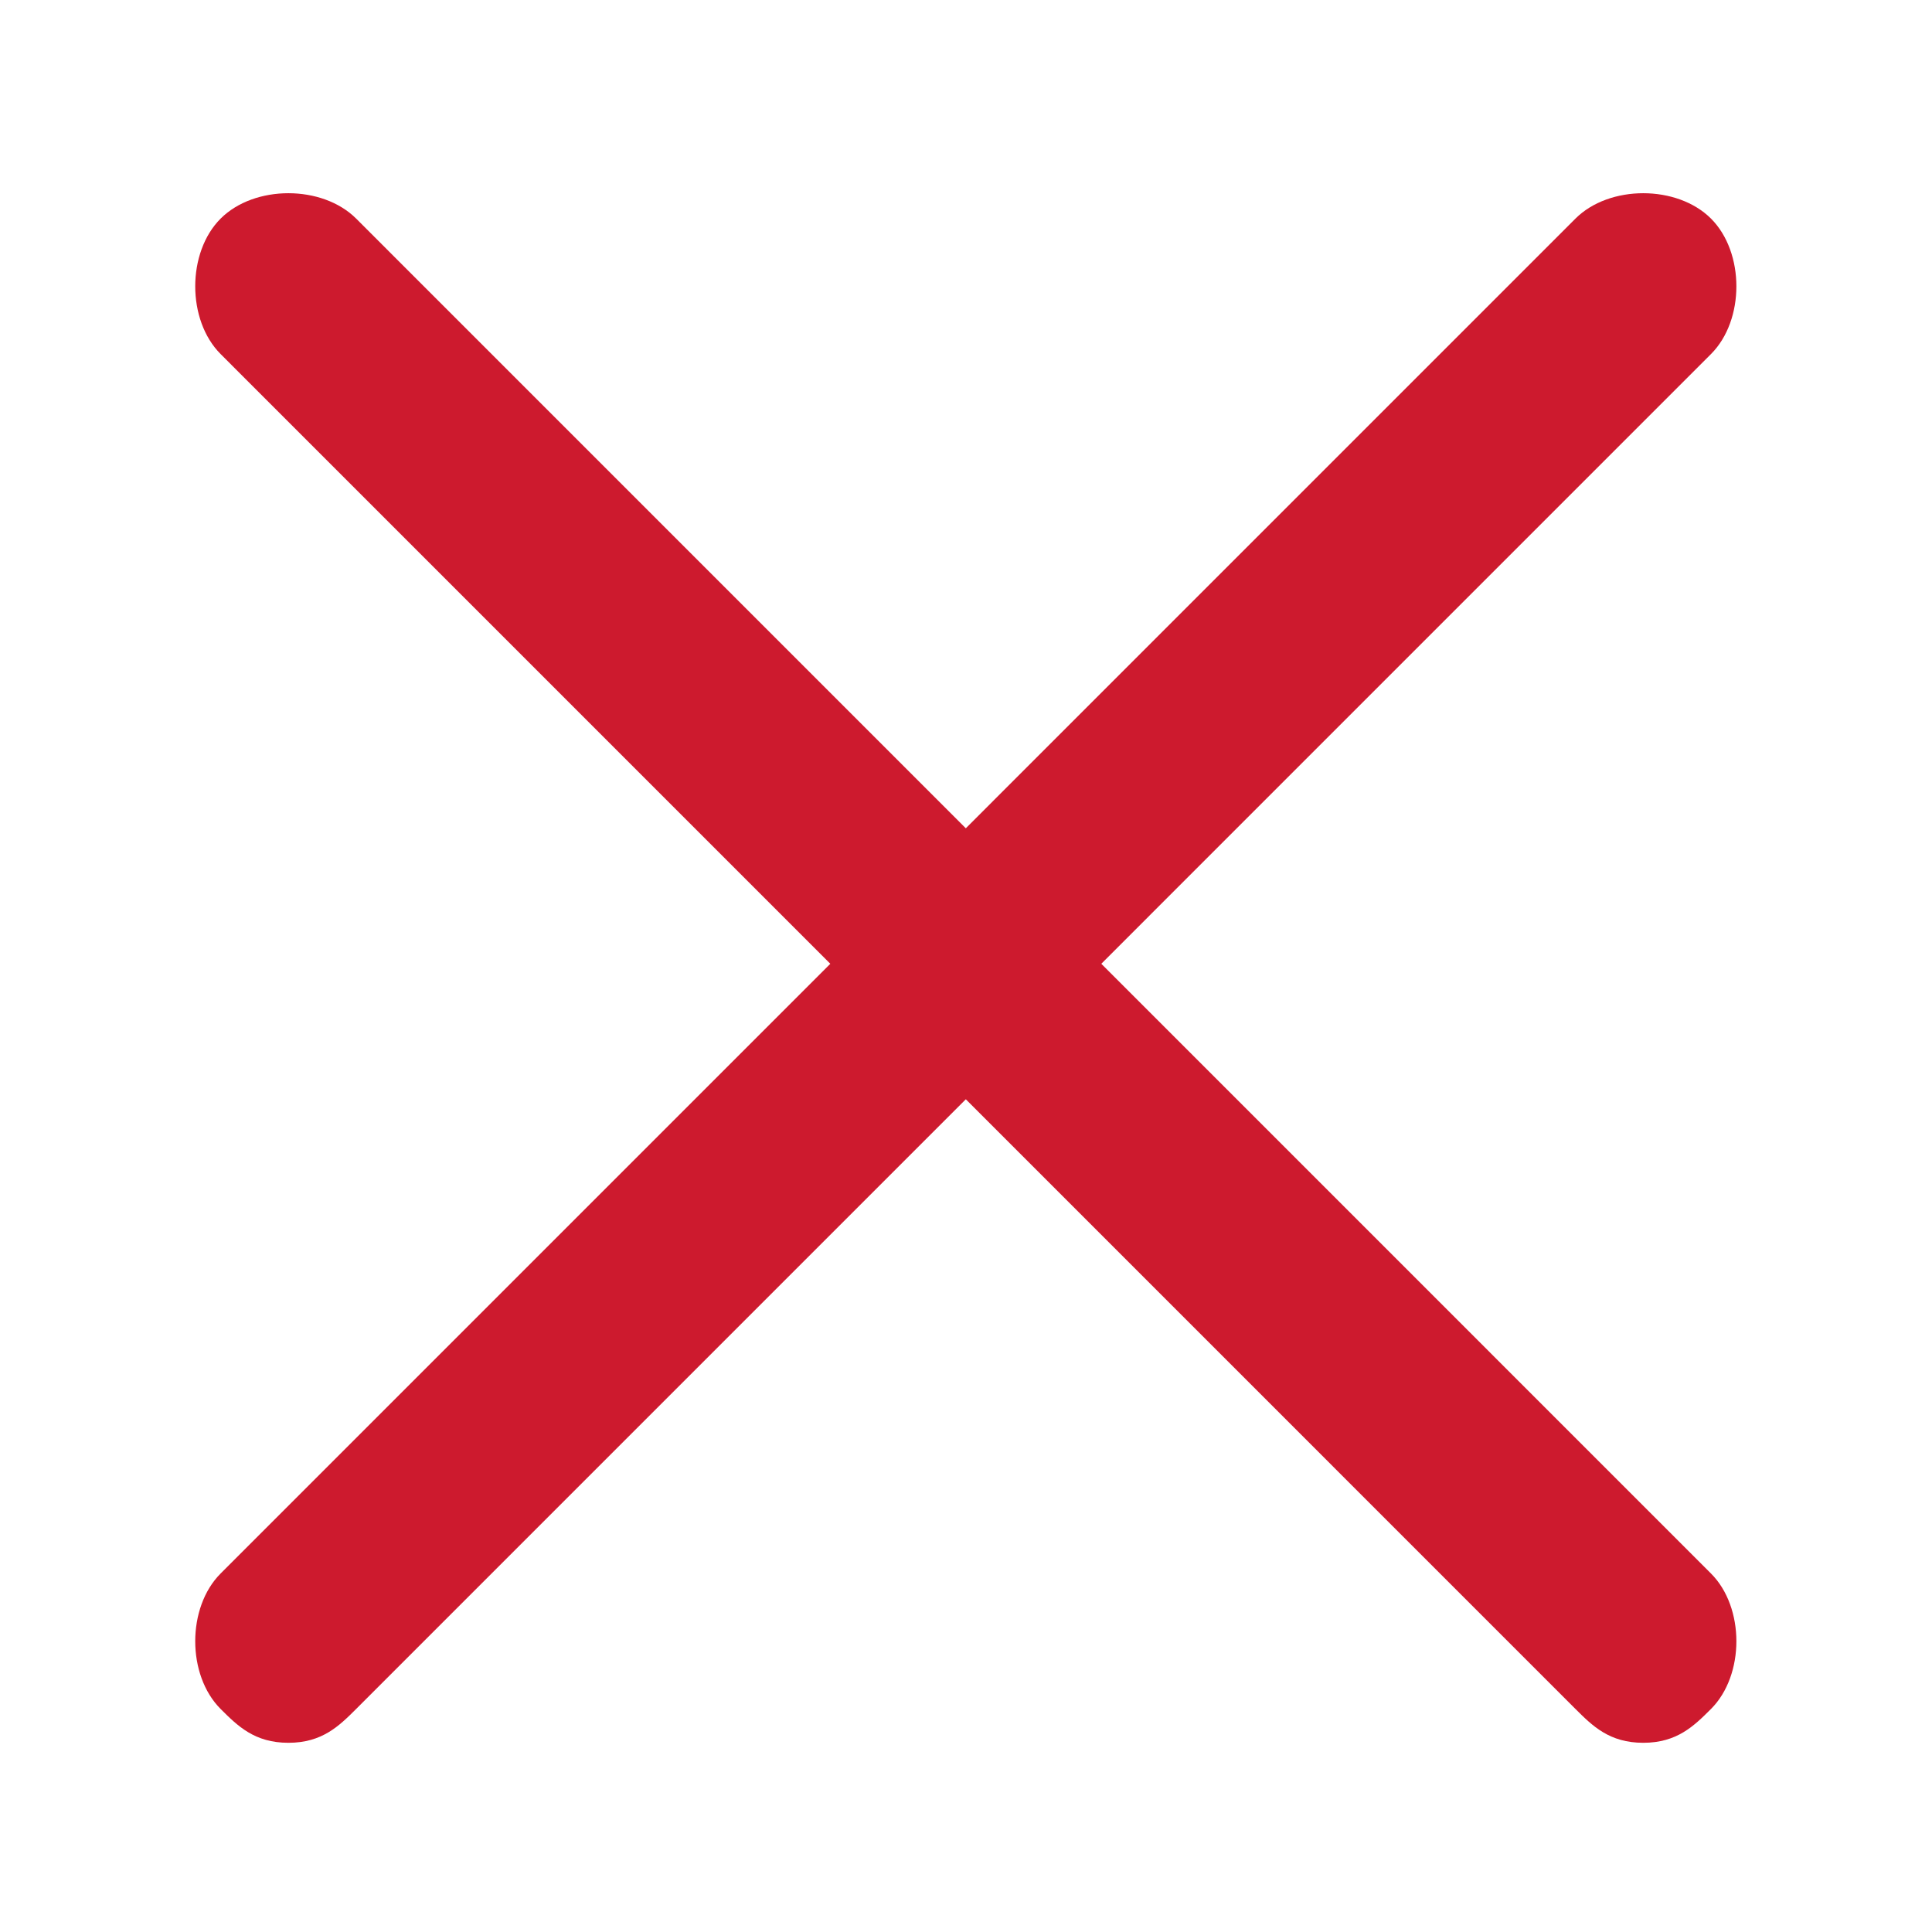
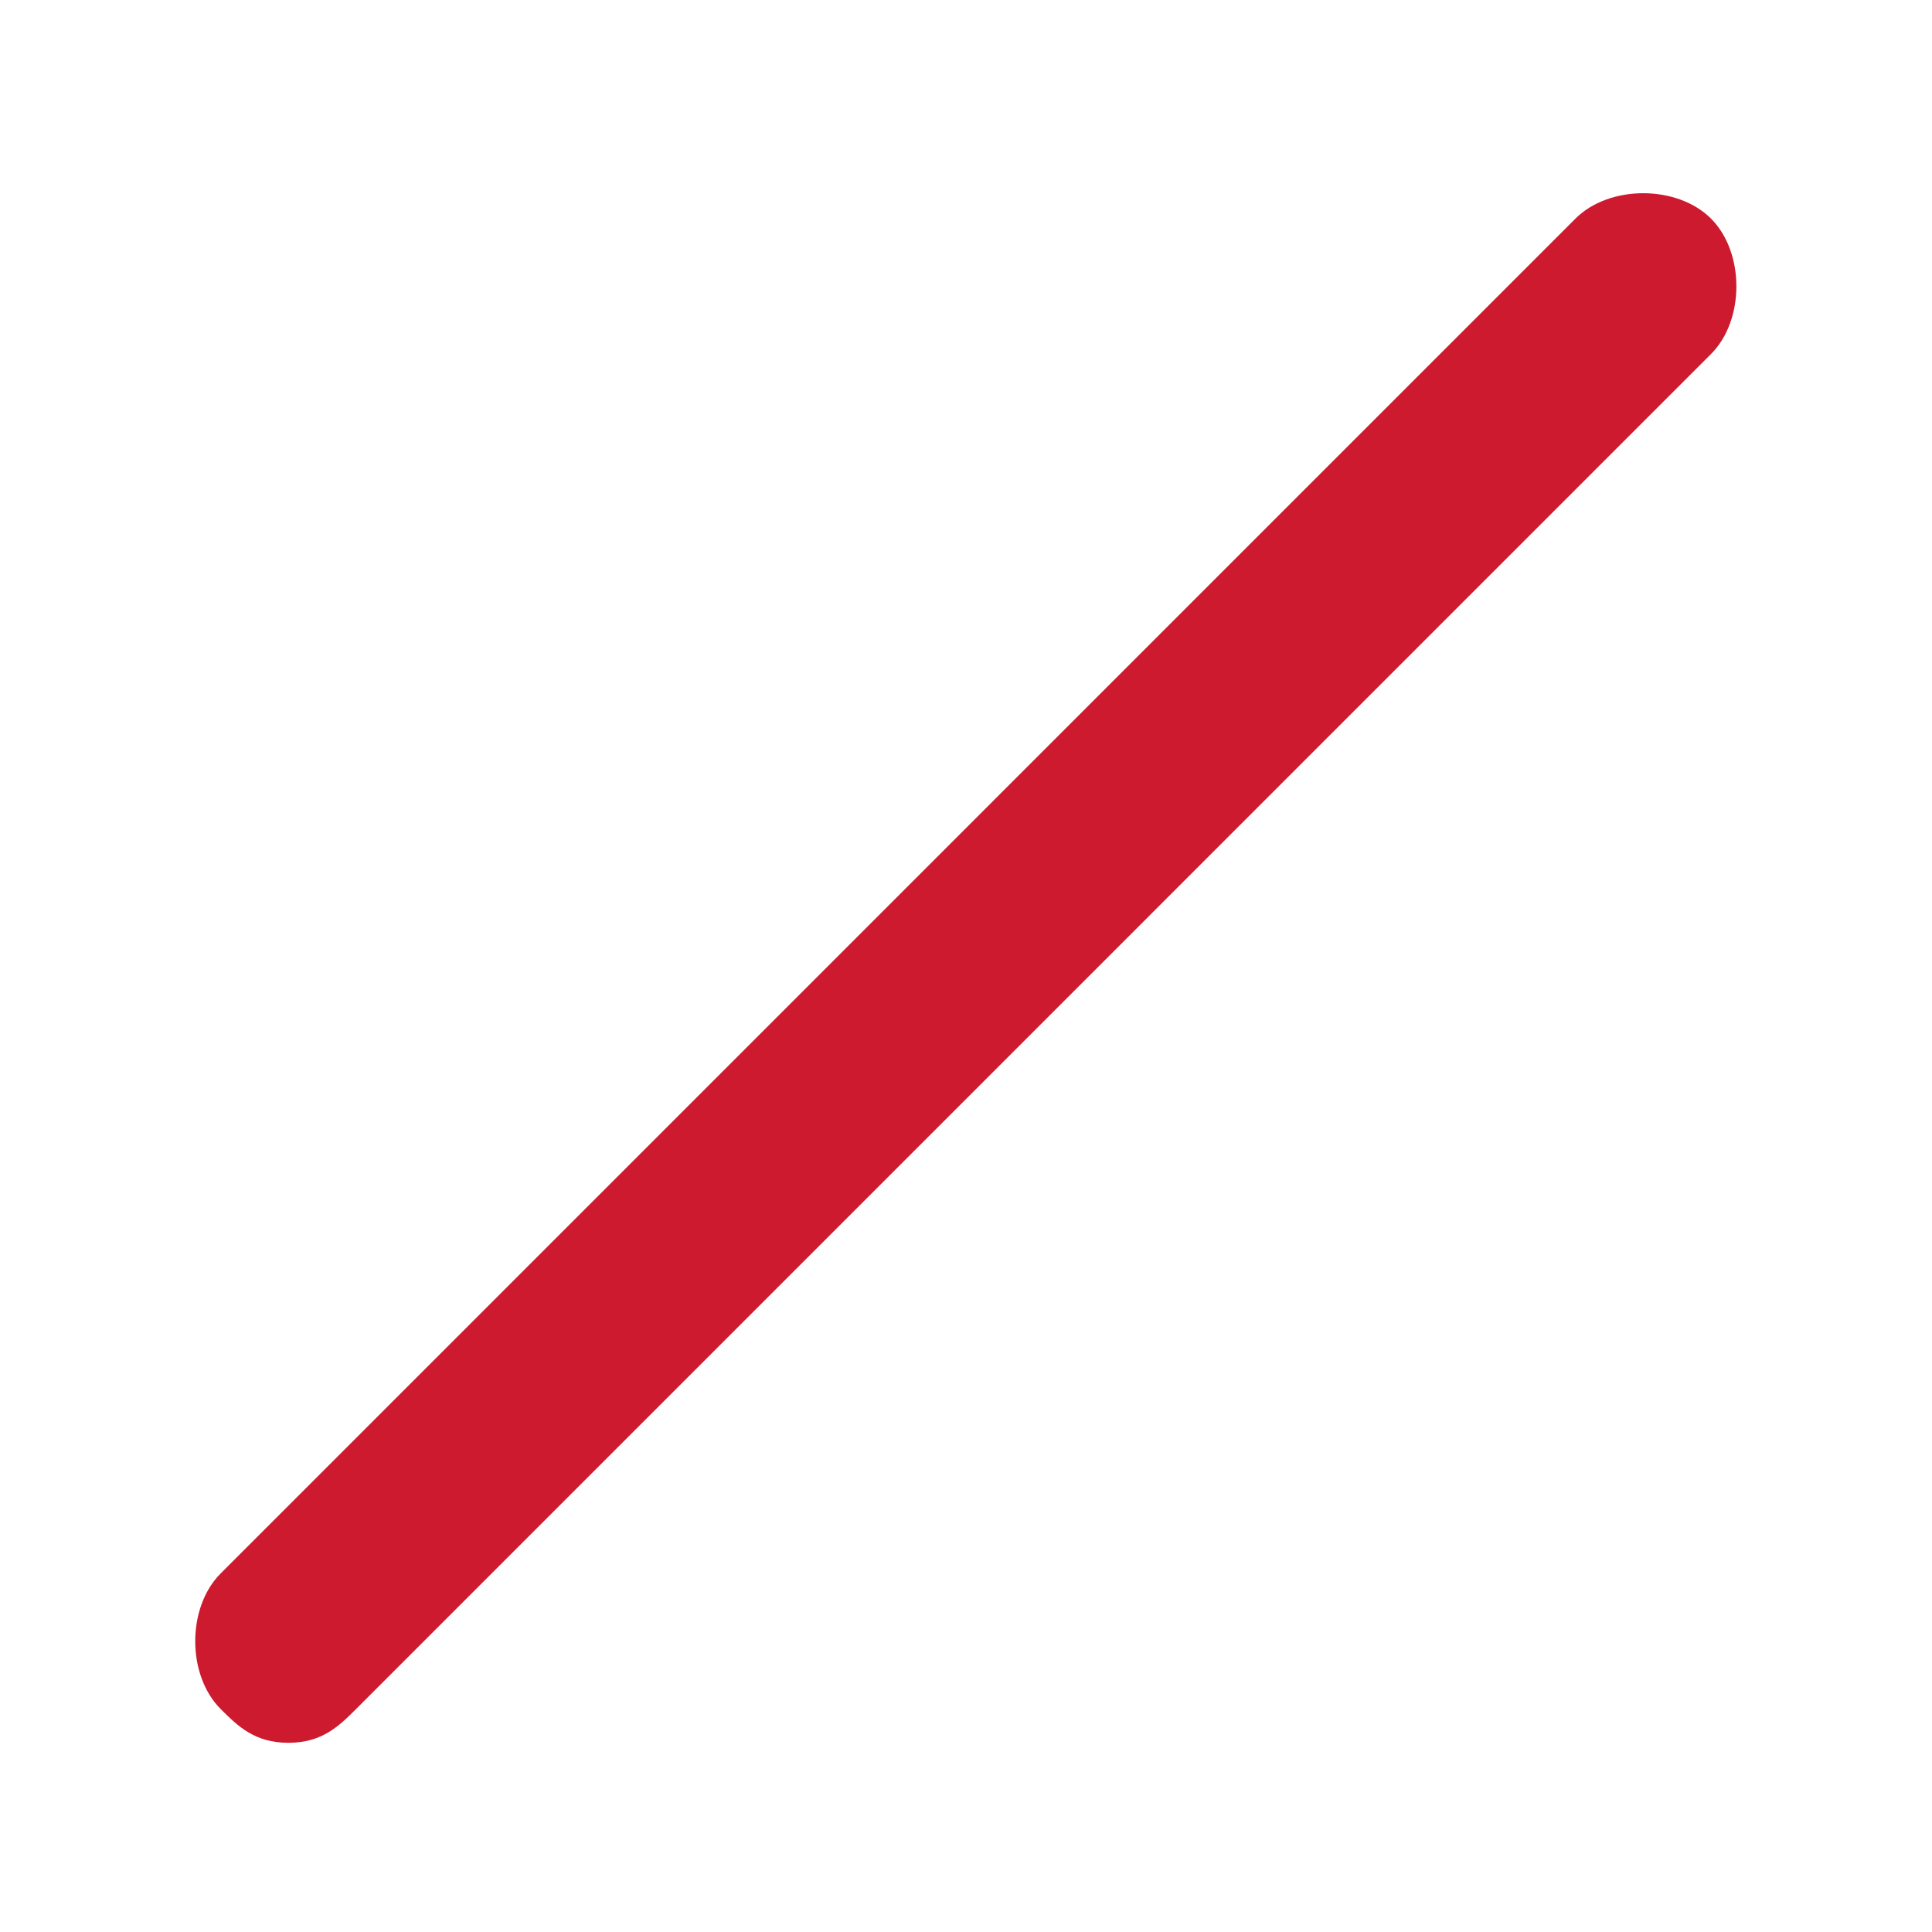
<svg xmlns="http://www.w3.org/2000/svg" width="30" height="30" viewBox="0 0 30 30" fill="none">
  <path d="M4.478 27.062C3.952 27.062 3.689 26.799 3.426 26.537C2.9 26.011 2.9 24.959 3.426 24.433L24.464 3.394C24.99 2.869 26.042 2.869 26.568 3.394C27.094 3.92 27.094 4.972 26.568 5.498L5.53 26.537C5.267 26.799 5.004 27.062 4.478 27.062Z" fill="#CD1A2E" />
-   <path d="M25.516 27.062C24.99 27.062 24.727 26.799 24.464 26.537L3.426 5.498C2.9 4.972 2.9 3.92 3.426 3.394C3.952 2.869 5.004 2.869 5.53 3.394L26.568 24.433C27.094 24.959 27.094 26.011 26.568 26.537C26.305 26.799 26.042 27.062 25.516 27.062Z" fill="#CD1A2E" />
</svg>